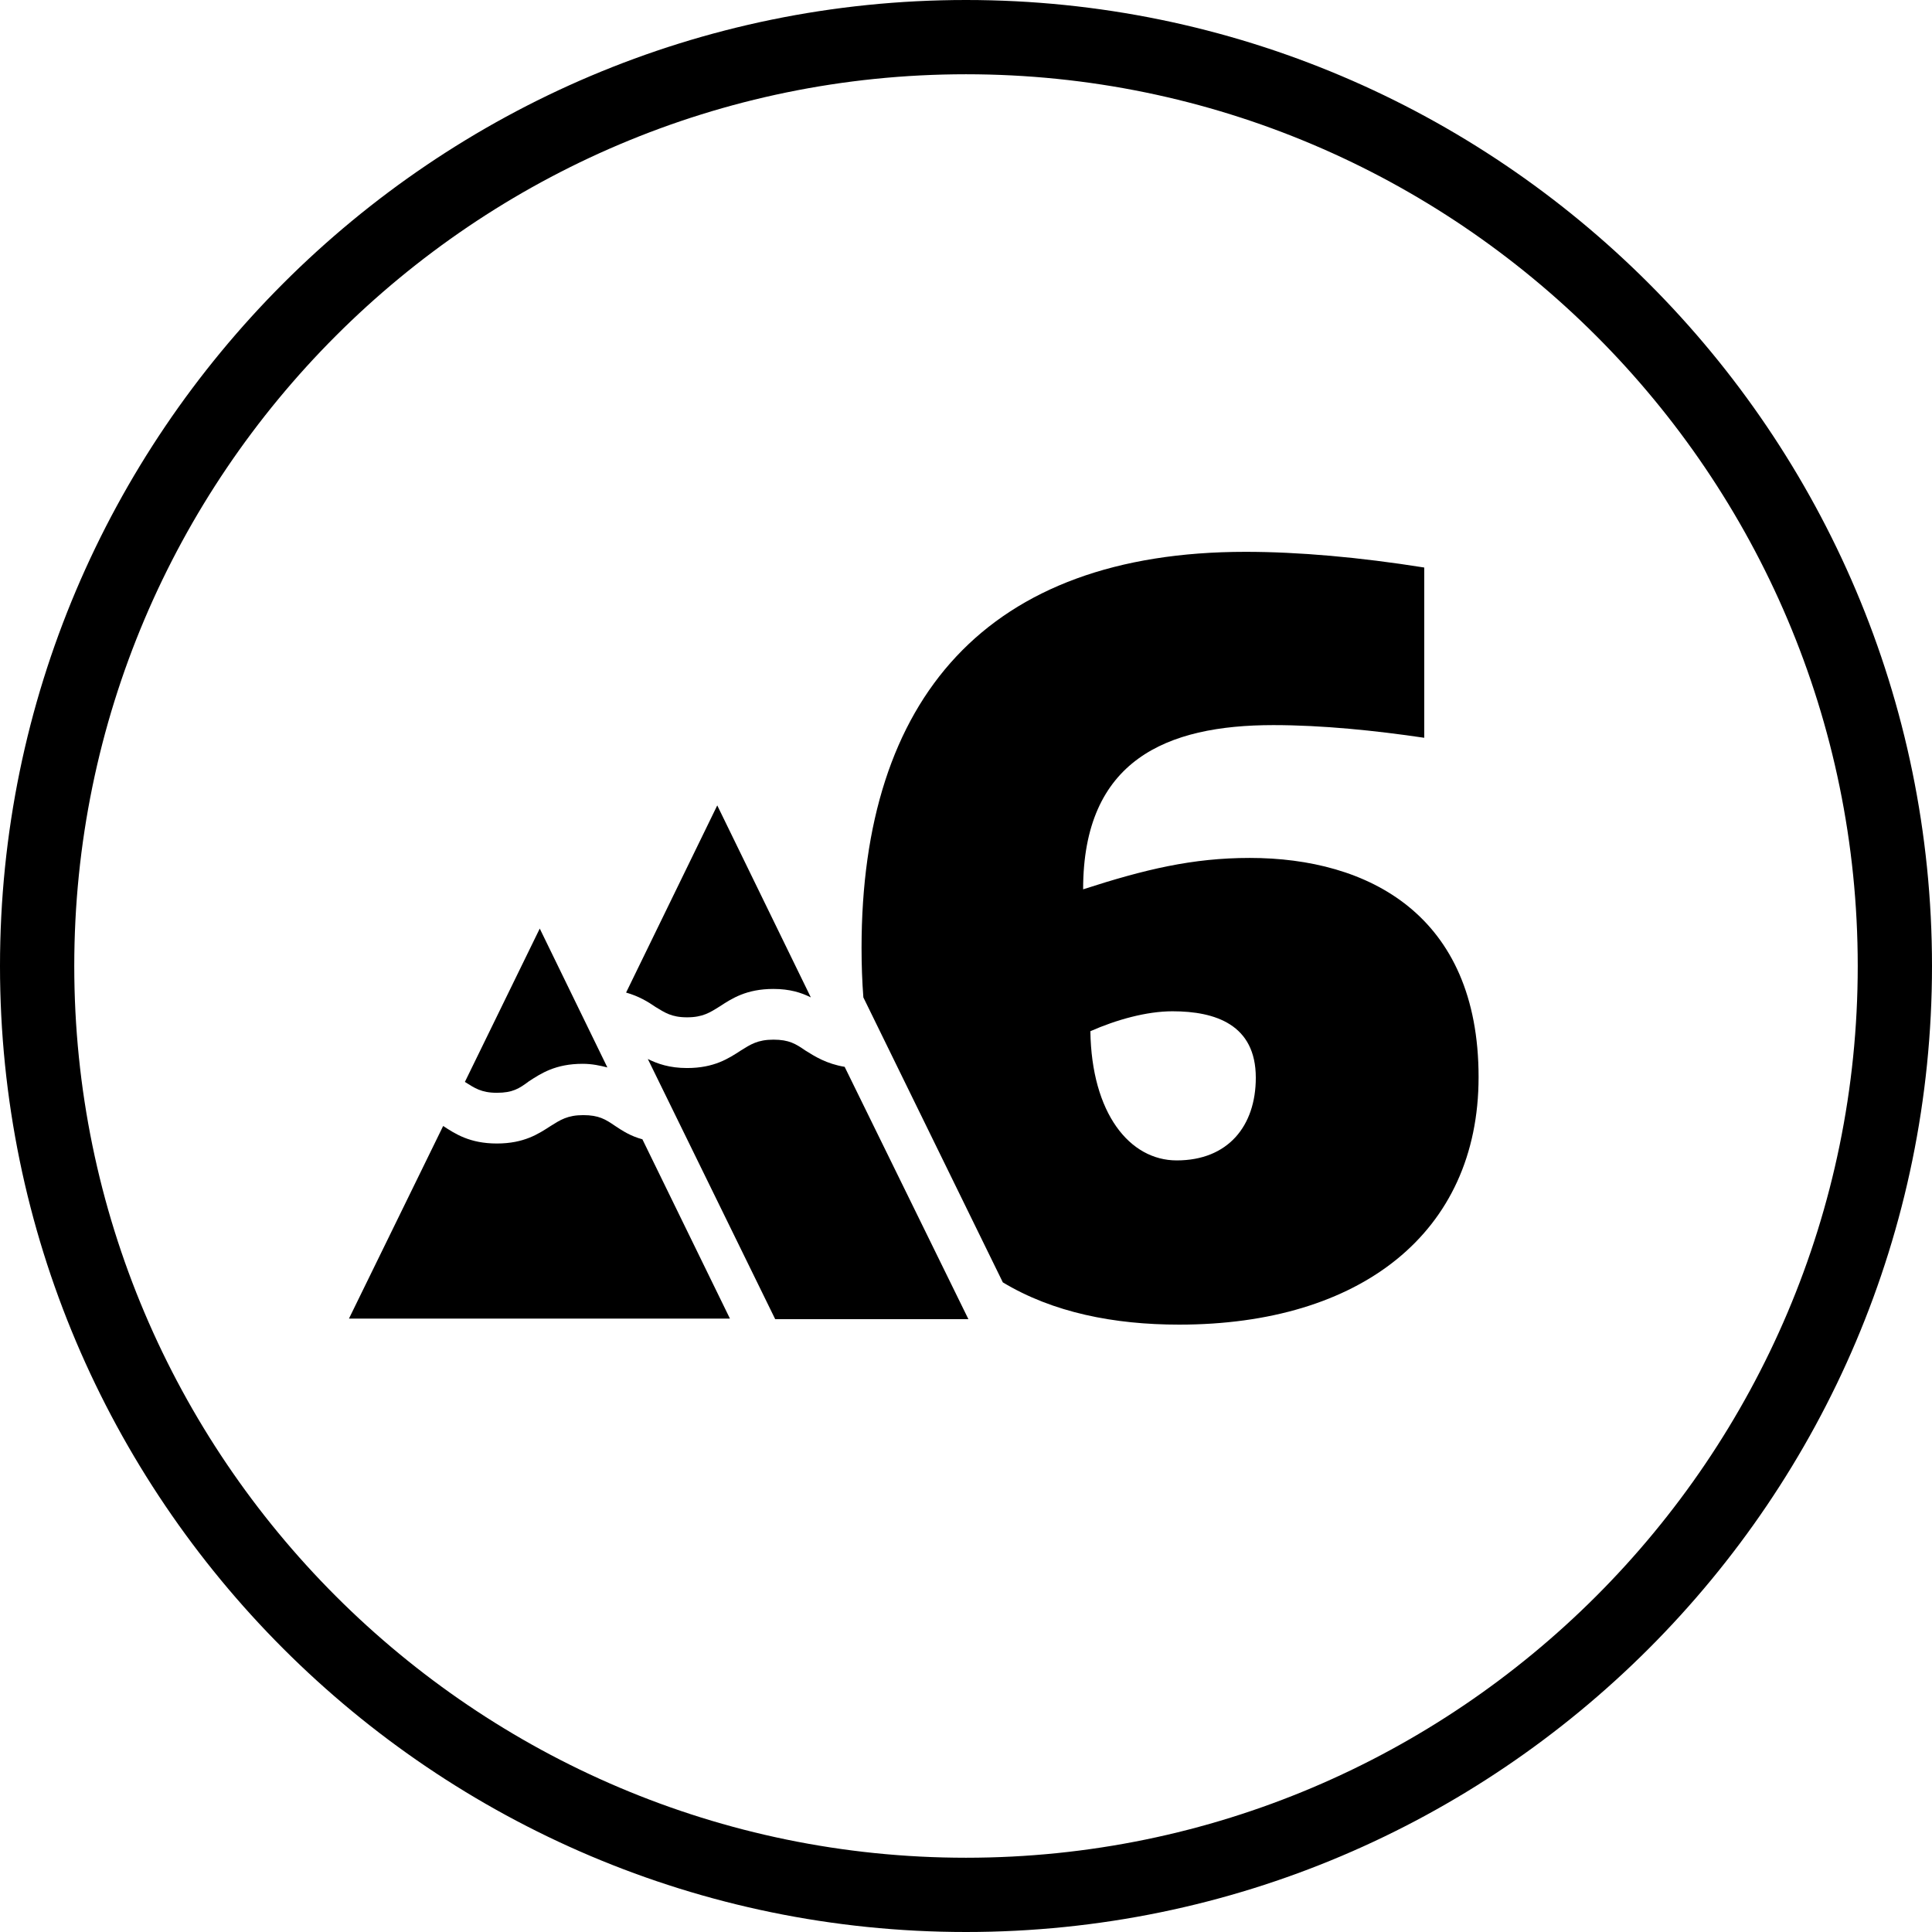
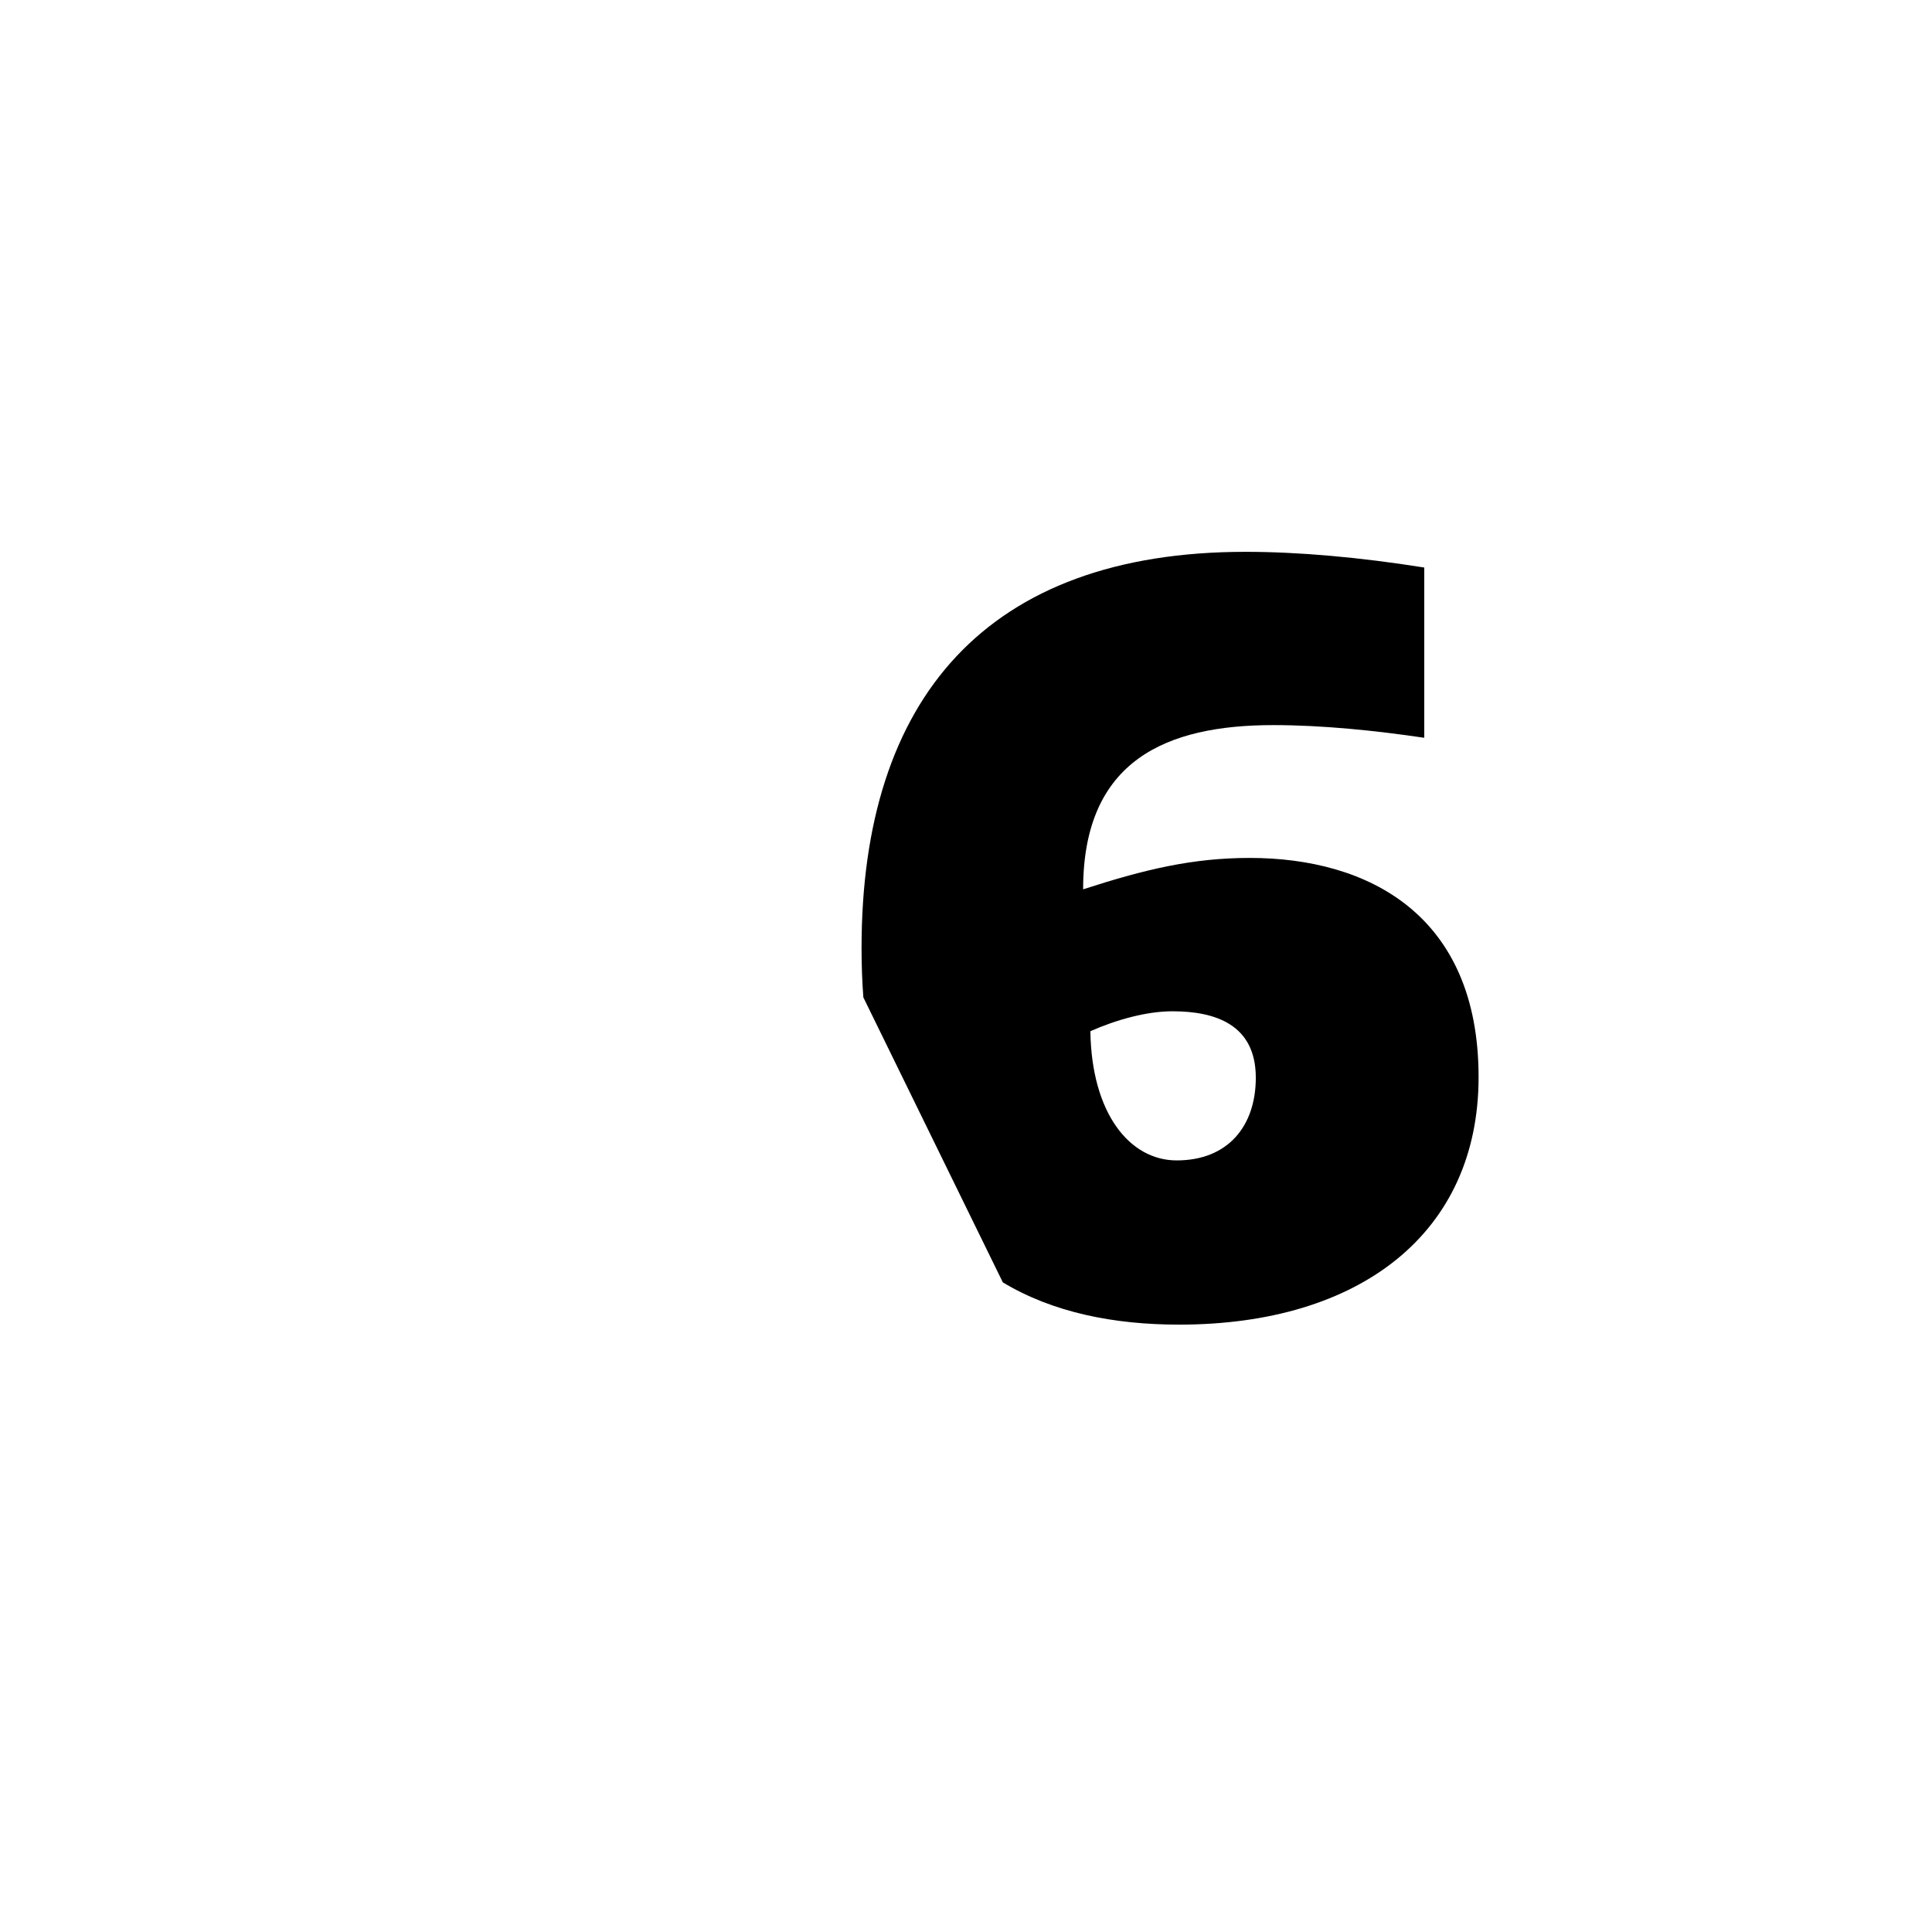
<svg xmlns="http://www.w3.org/2000/svg" version="1.1" id="Layer_1" x="0px" y="0px" viewBox="0 0 32 32" style="enable-background:new 0 0 32 32;" xml:space="preserve">
  <g>
-     <path d="M16,32C7.18,32,0,24.82,0,16S7.18,0,16,0s16,7.18,16,16S24.82,32,16,32z M16,1.23C7.86,1.23,1.23,7.86,1.23,16   S7.86,30.77,16,30.77S30.77,24.14,30.77,16S24.14,1.23,16,1.23z" />
-     <path d="M8.23,18.1c-0.26,0-0.37-0.08-0.53-0.18l1.24-2.54l1.12,2.3c-0.12-0.03-0.25-0.06-0.41-0.06c-0.45,0-0.69,0.16-0.89,0.29   C8.6,18.03,8.49,18.1,8.23,18.1z M10.19,18.65c-0.16-0.11-0.27-0.18-0.53-0.18c-0.26,0-0.38,0.08-0.54,0.18   c-0.2,0.13-0.44,0.29-0.89,0.29c-0.45,0-0.69-0.16-0.89-0.29l-1.56,3.19h6.31l-1.45-2.97C10.45,18.82,10.31,18.73,10.19,18.65z    M11.38,16.85c0.26,0,0.38-0.08,0.54-0.18c0.2-0.13,0.44-0.29,0.89-0.29c0.27,0,0.46,0.06,0.62,0.14l-1.55-3.18l-1.51,3.1   c0.21,0.06,0.36,0.15,0.49,0.24C11.01,16.77,11.12,16.85,11.38,16.85z M13.99,17.67c-0.3-0.05-0.49-0.17-0.65-0.27   c-0.16-0.11-0.27-0.18-0.53-0.18c-0.26,0-0.38,0.08-0.54,0.18c-0.2,0.13-0.44,0.29-0.89,0.29c-0.29,0-0.49-0.07-0.65-0.15   l2.11,4.31h3.2L13.99,17.67z" />
    <path d="M20.7,14.21c-0.95,0-1.74,0.19-2.76,0.52c0-2.14,1.38-2.72,3.15-2.72c0.81,0,1.69,0.09,2.5,0.21V9.4   c-1.07-0.17-2.08-0.26-2.96-0.26c-4.29,0-6.36,2.43-6.36,6.56c0,0.29,0.01,0.56,0.03,0.82l2.31,4.72c0.83,0.5,1.84,0.7,2.92,0.7   c3,0,4.96-1.52,4.96-4.1C24.49,15.15,22.66,14.21,20.7,14.21z M19.49,19.22c-0.78,0-1.41-0.78-1.43-2.14   c0.43-0.19,0.93-0.33,1.36-0.33c0.71,0,1.38,0.22,1.38,1.1C20.8,18.65,20.34,19.22,19.49,19.22z" />
  </g>
</svg>